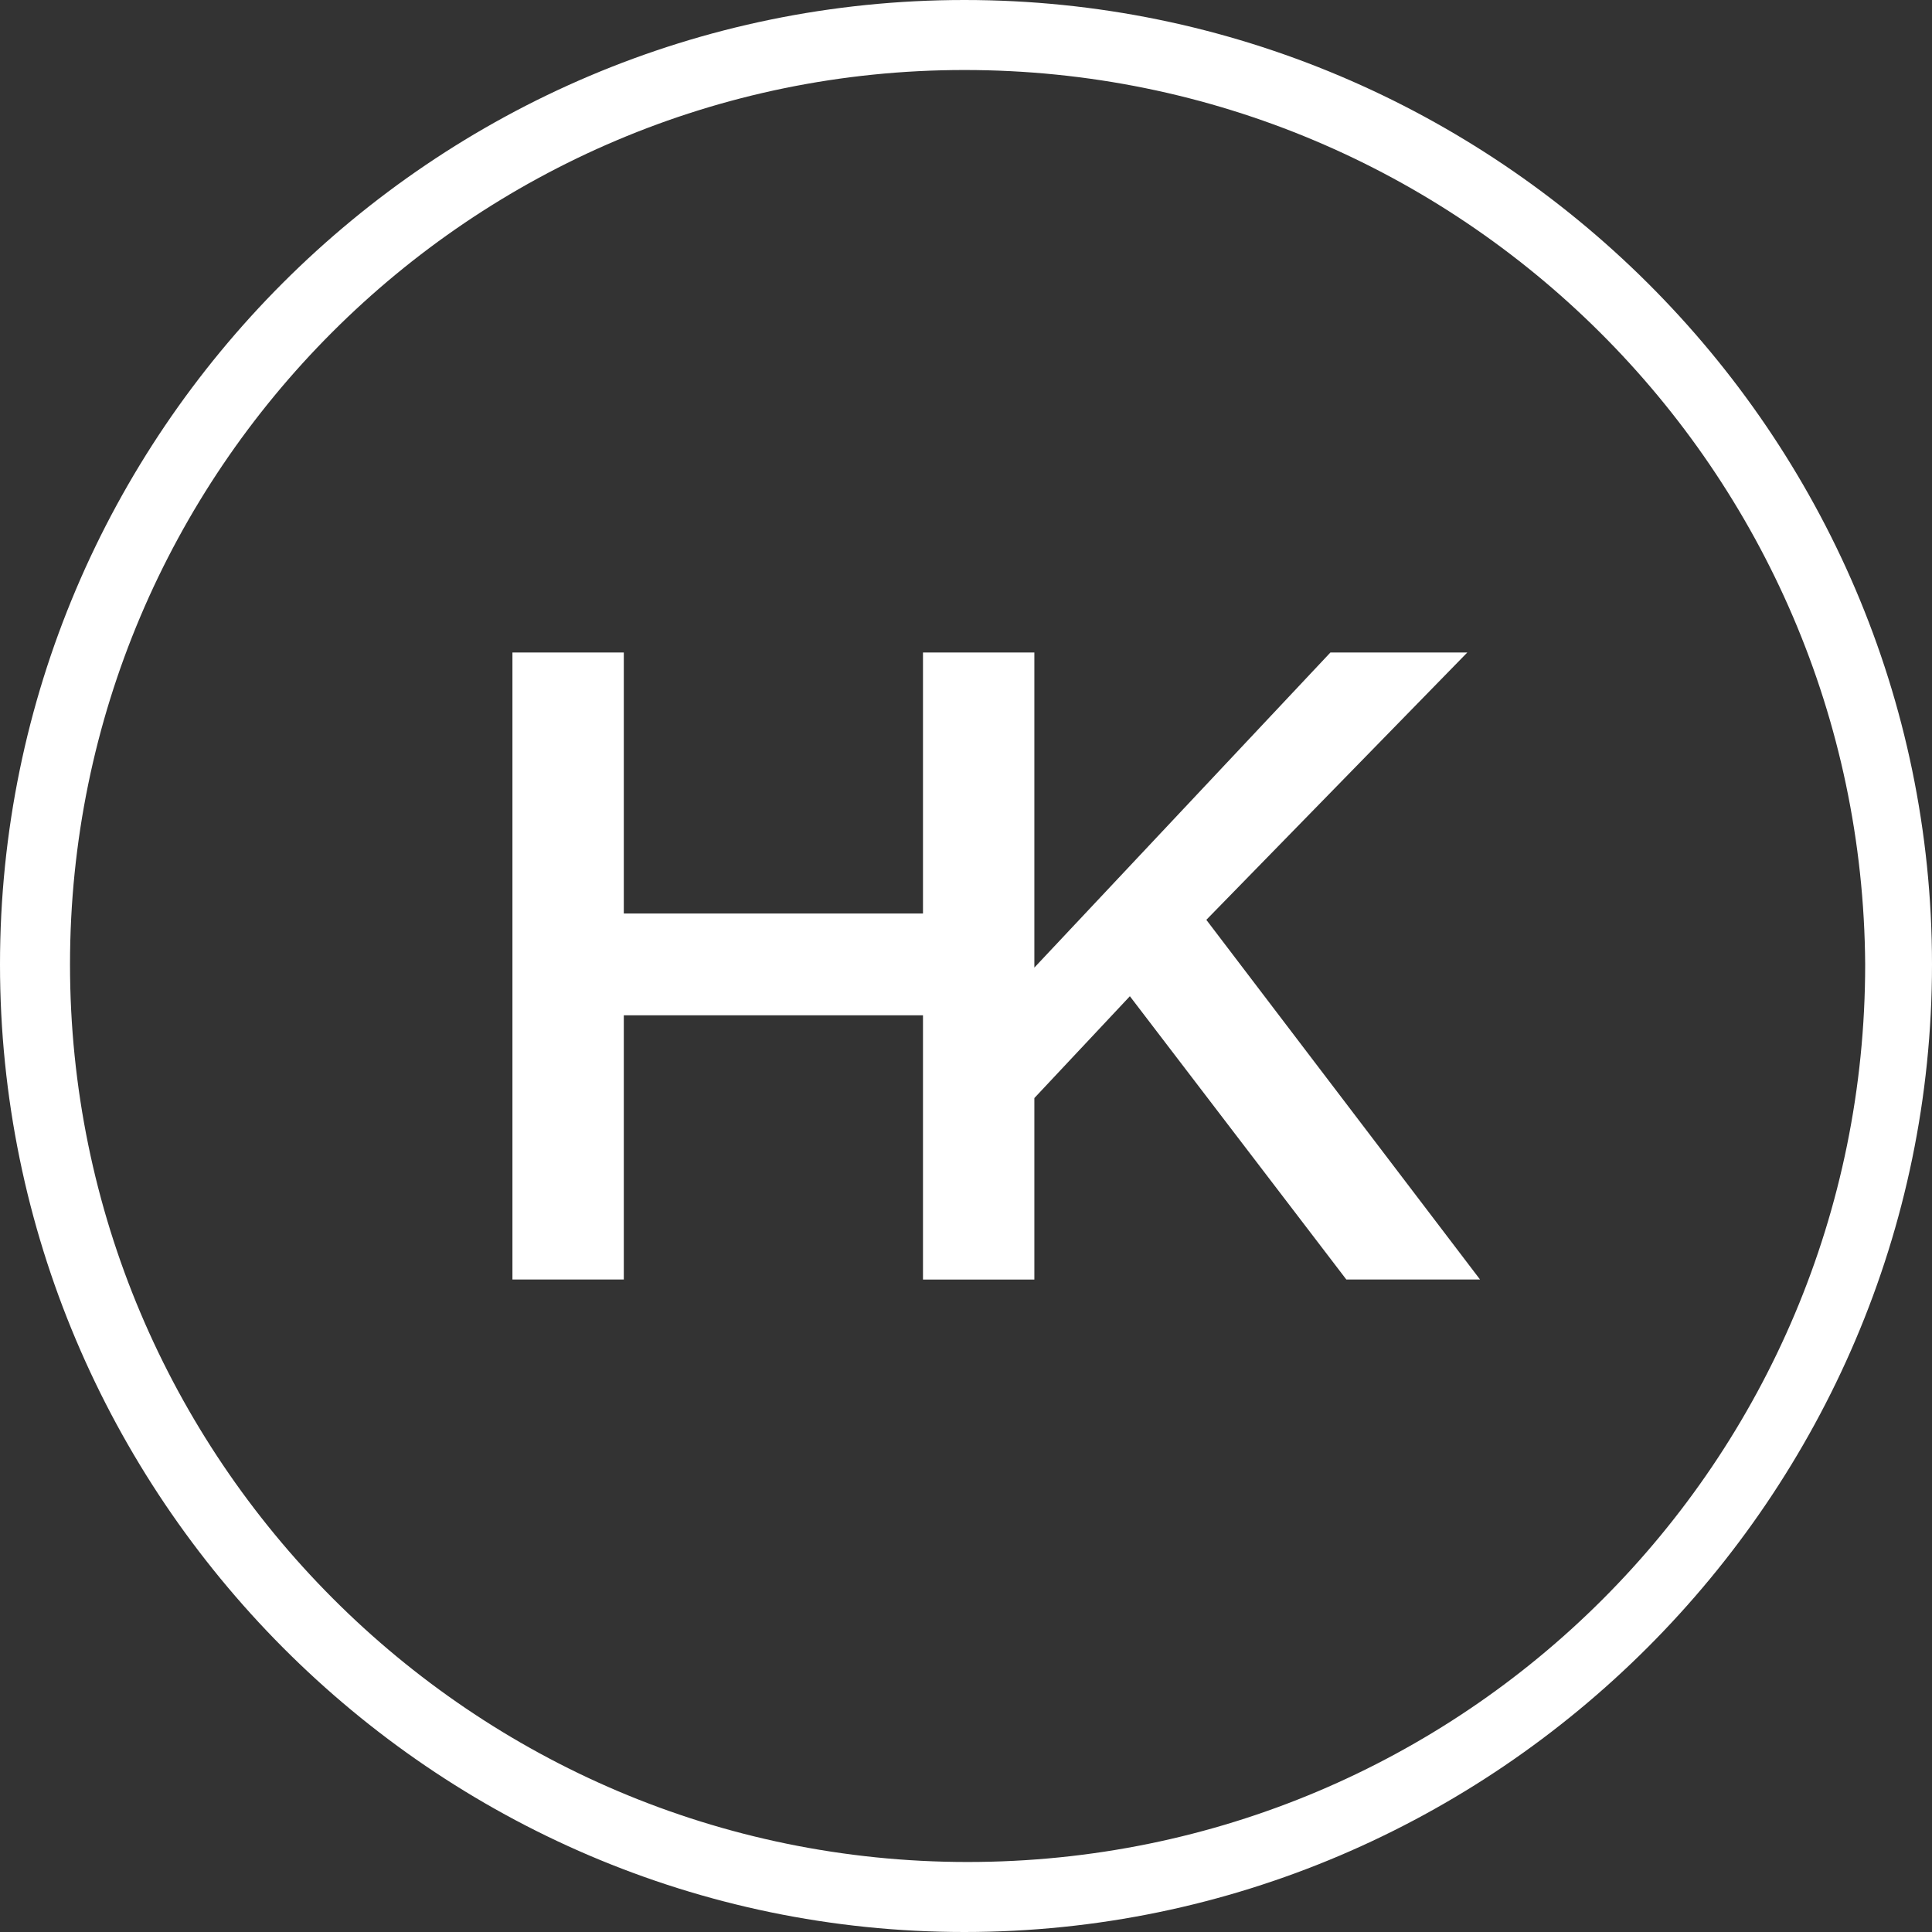
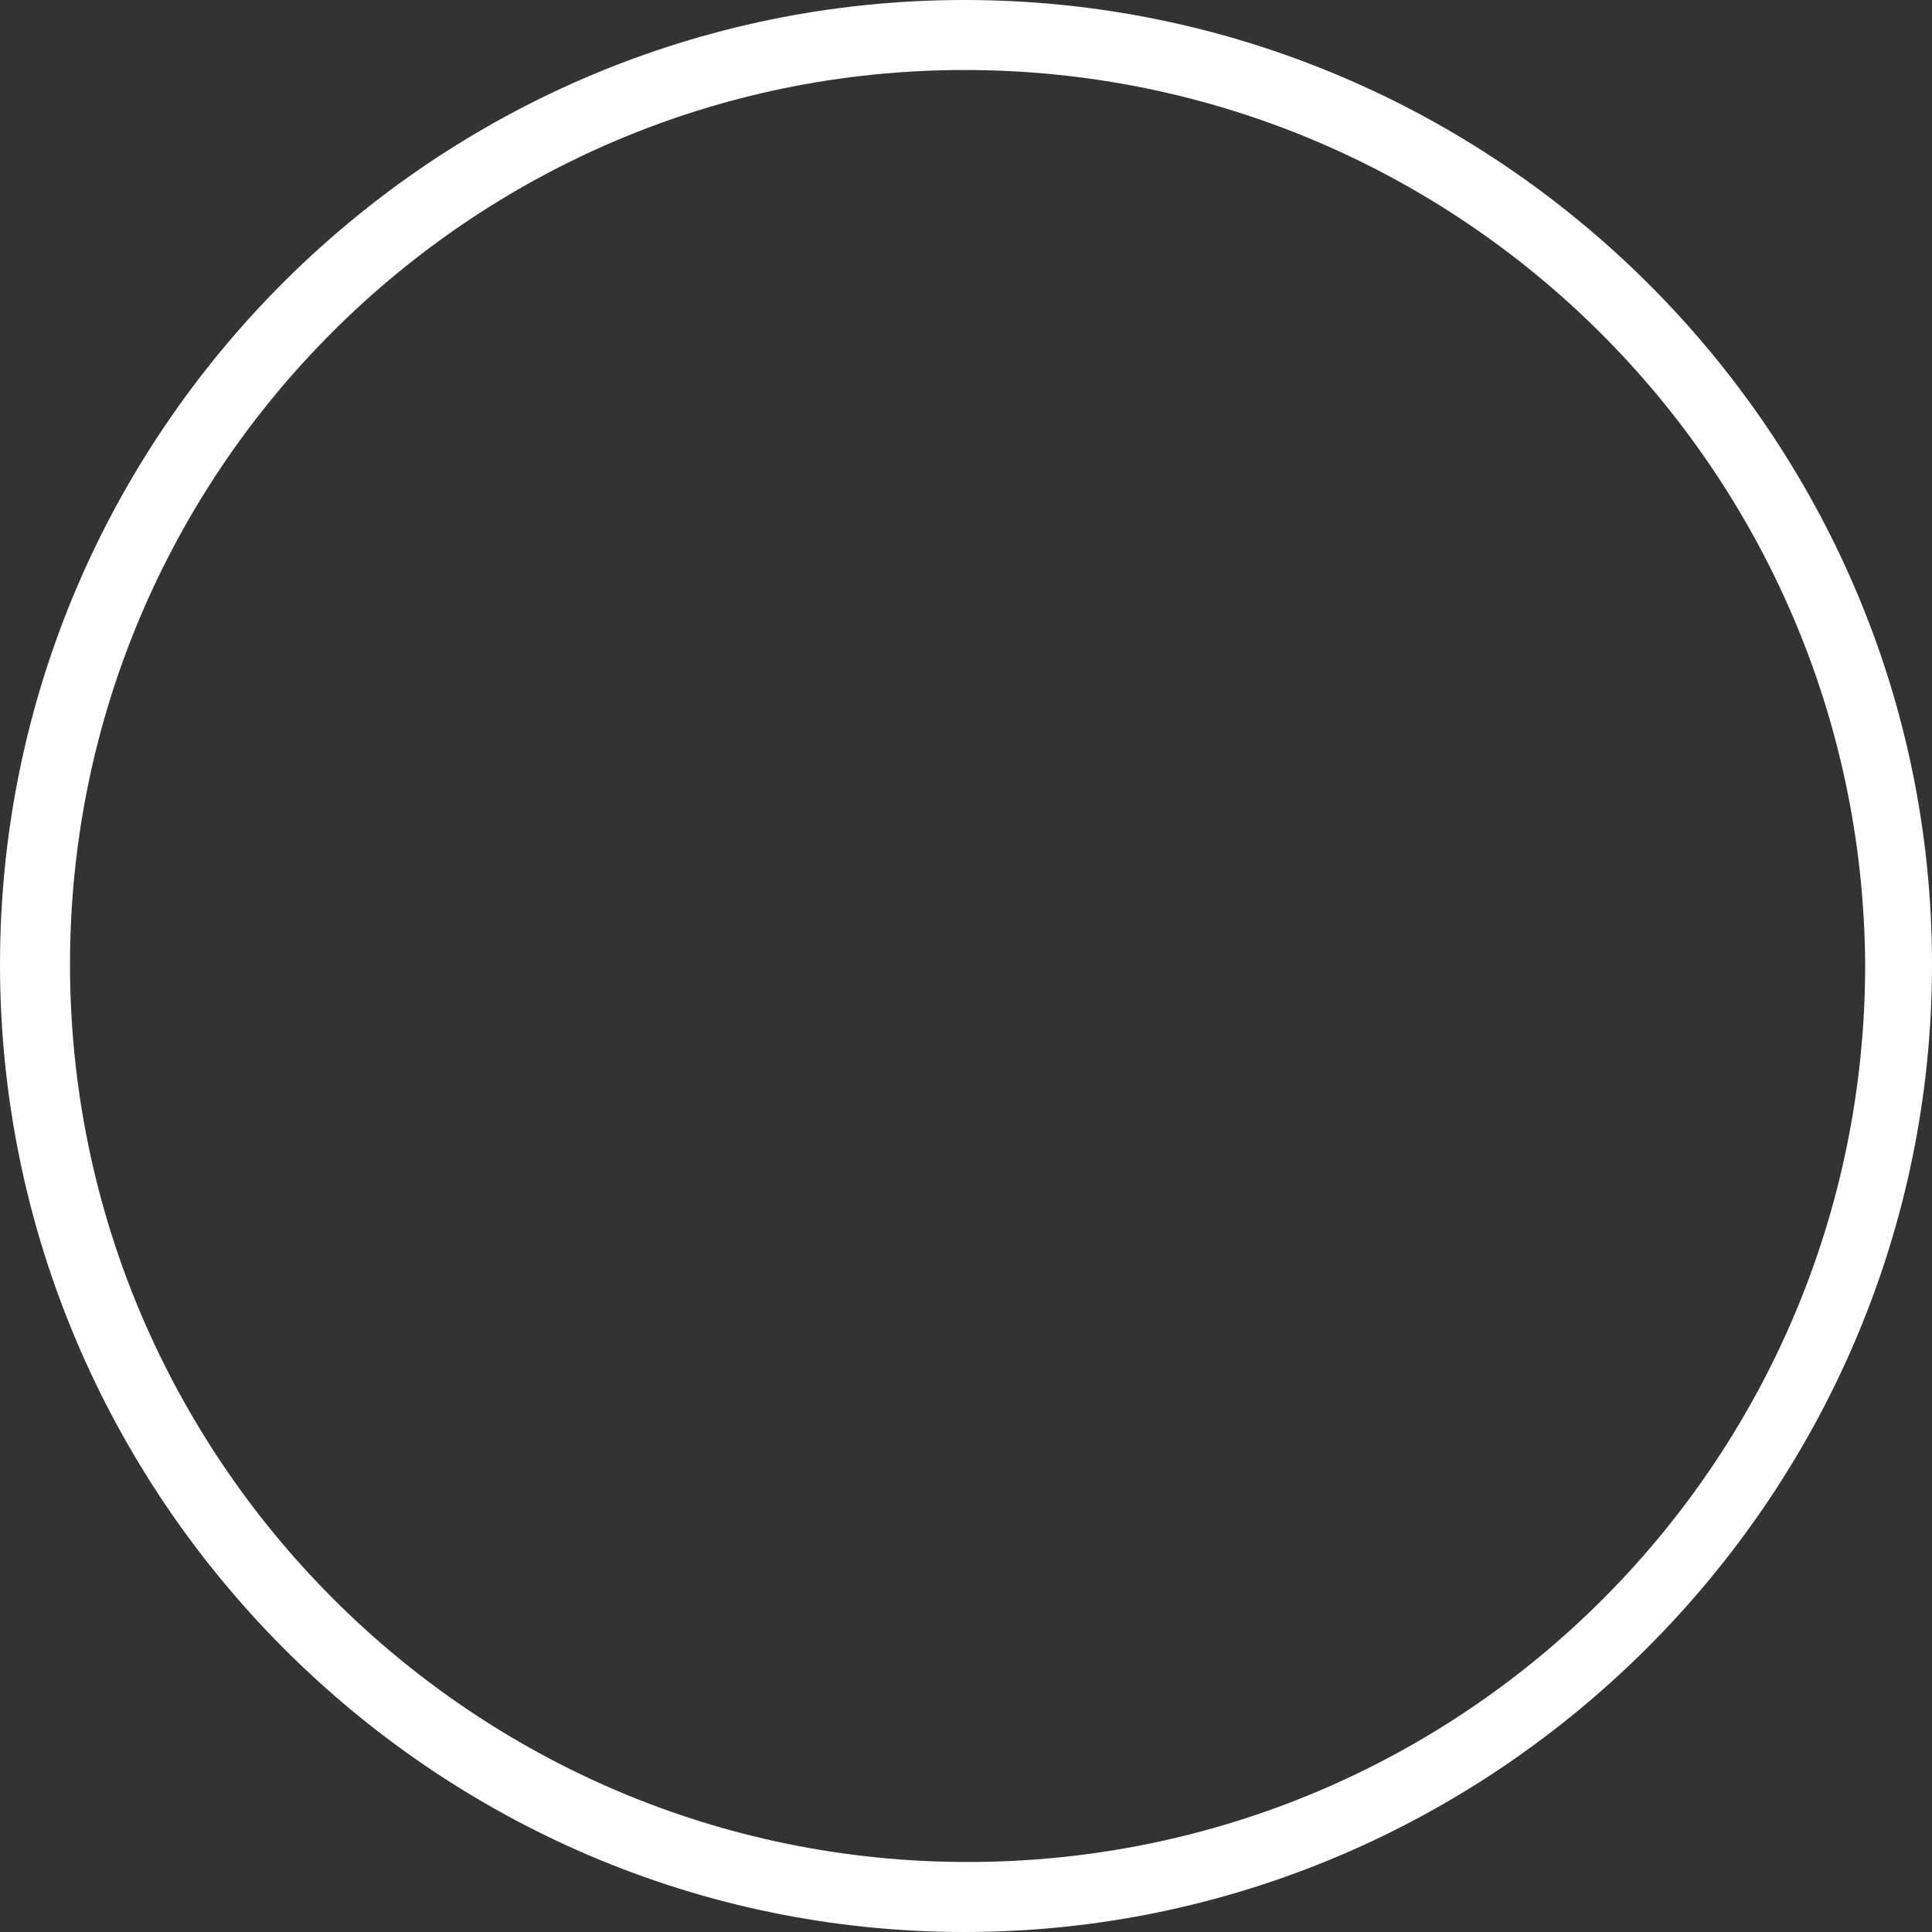
<svg xmlns="http://www.w3.org/2000/svg" width="34" height="34" fill="none">
  <rect width="100%" height="100%" fill="#333333" stroke="none" />
  <path d="M16.972 1.232c-8.682 0-15.74 7.058-15.74 15.74S8.29 32.768 17.028 32.768s15.796-7.058 15.796-15.796c-.056-8.682-7.114-15.74-15.852-15.74zm0 32.768C7.618 34 0 26.326 0 16.972S7.618 0 16.972 0C26.326 0 34 7.618 34 16.972 34 26.326 26.326 34 16.972 34z" fill="#fff" />
-   <path d="M21.229 16.188l4.593-4.705h-2.409l-5.21 5.545v-5.545h-1.96v4.593h-5.265v-4.593h-1.96v11.034h1.96v-4.649h5.265v4.65h1.96v-3.194l1.681-1.792 3.809 4.985h2.353l-4.817-6.33z" fill="#fff" />
</svg>